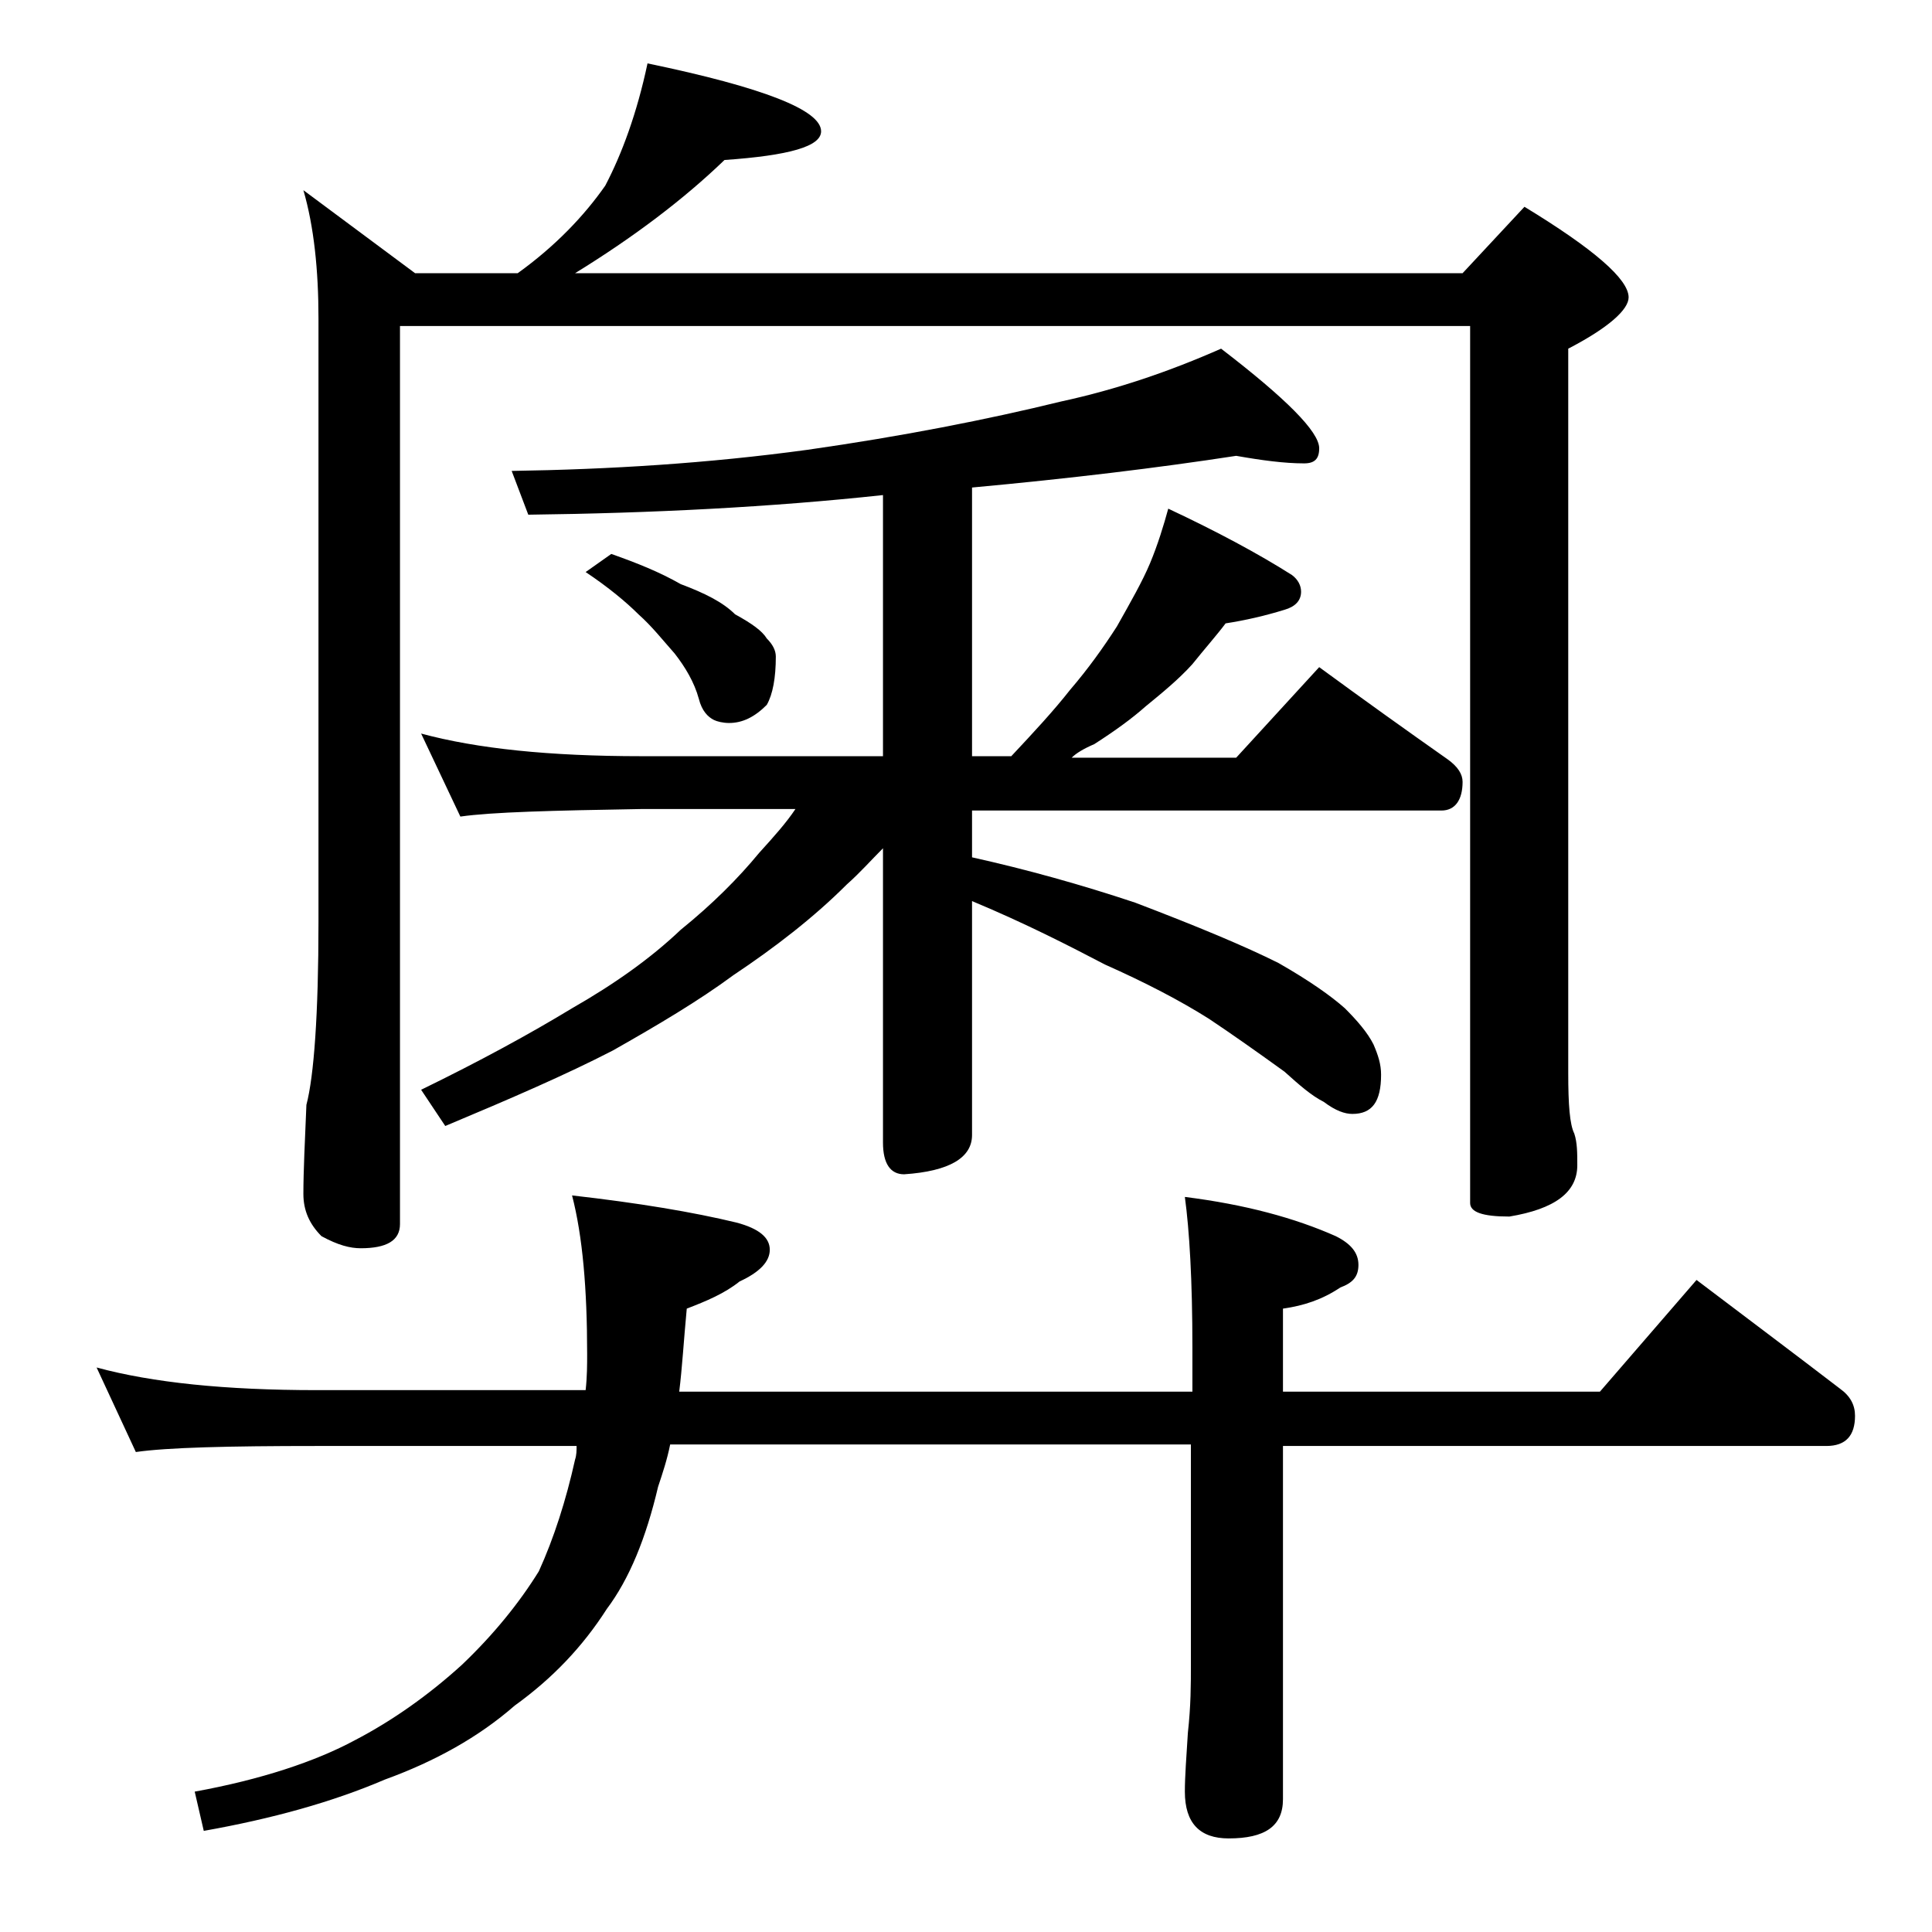
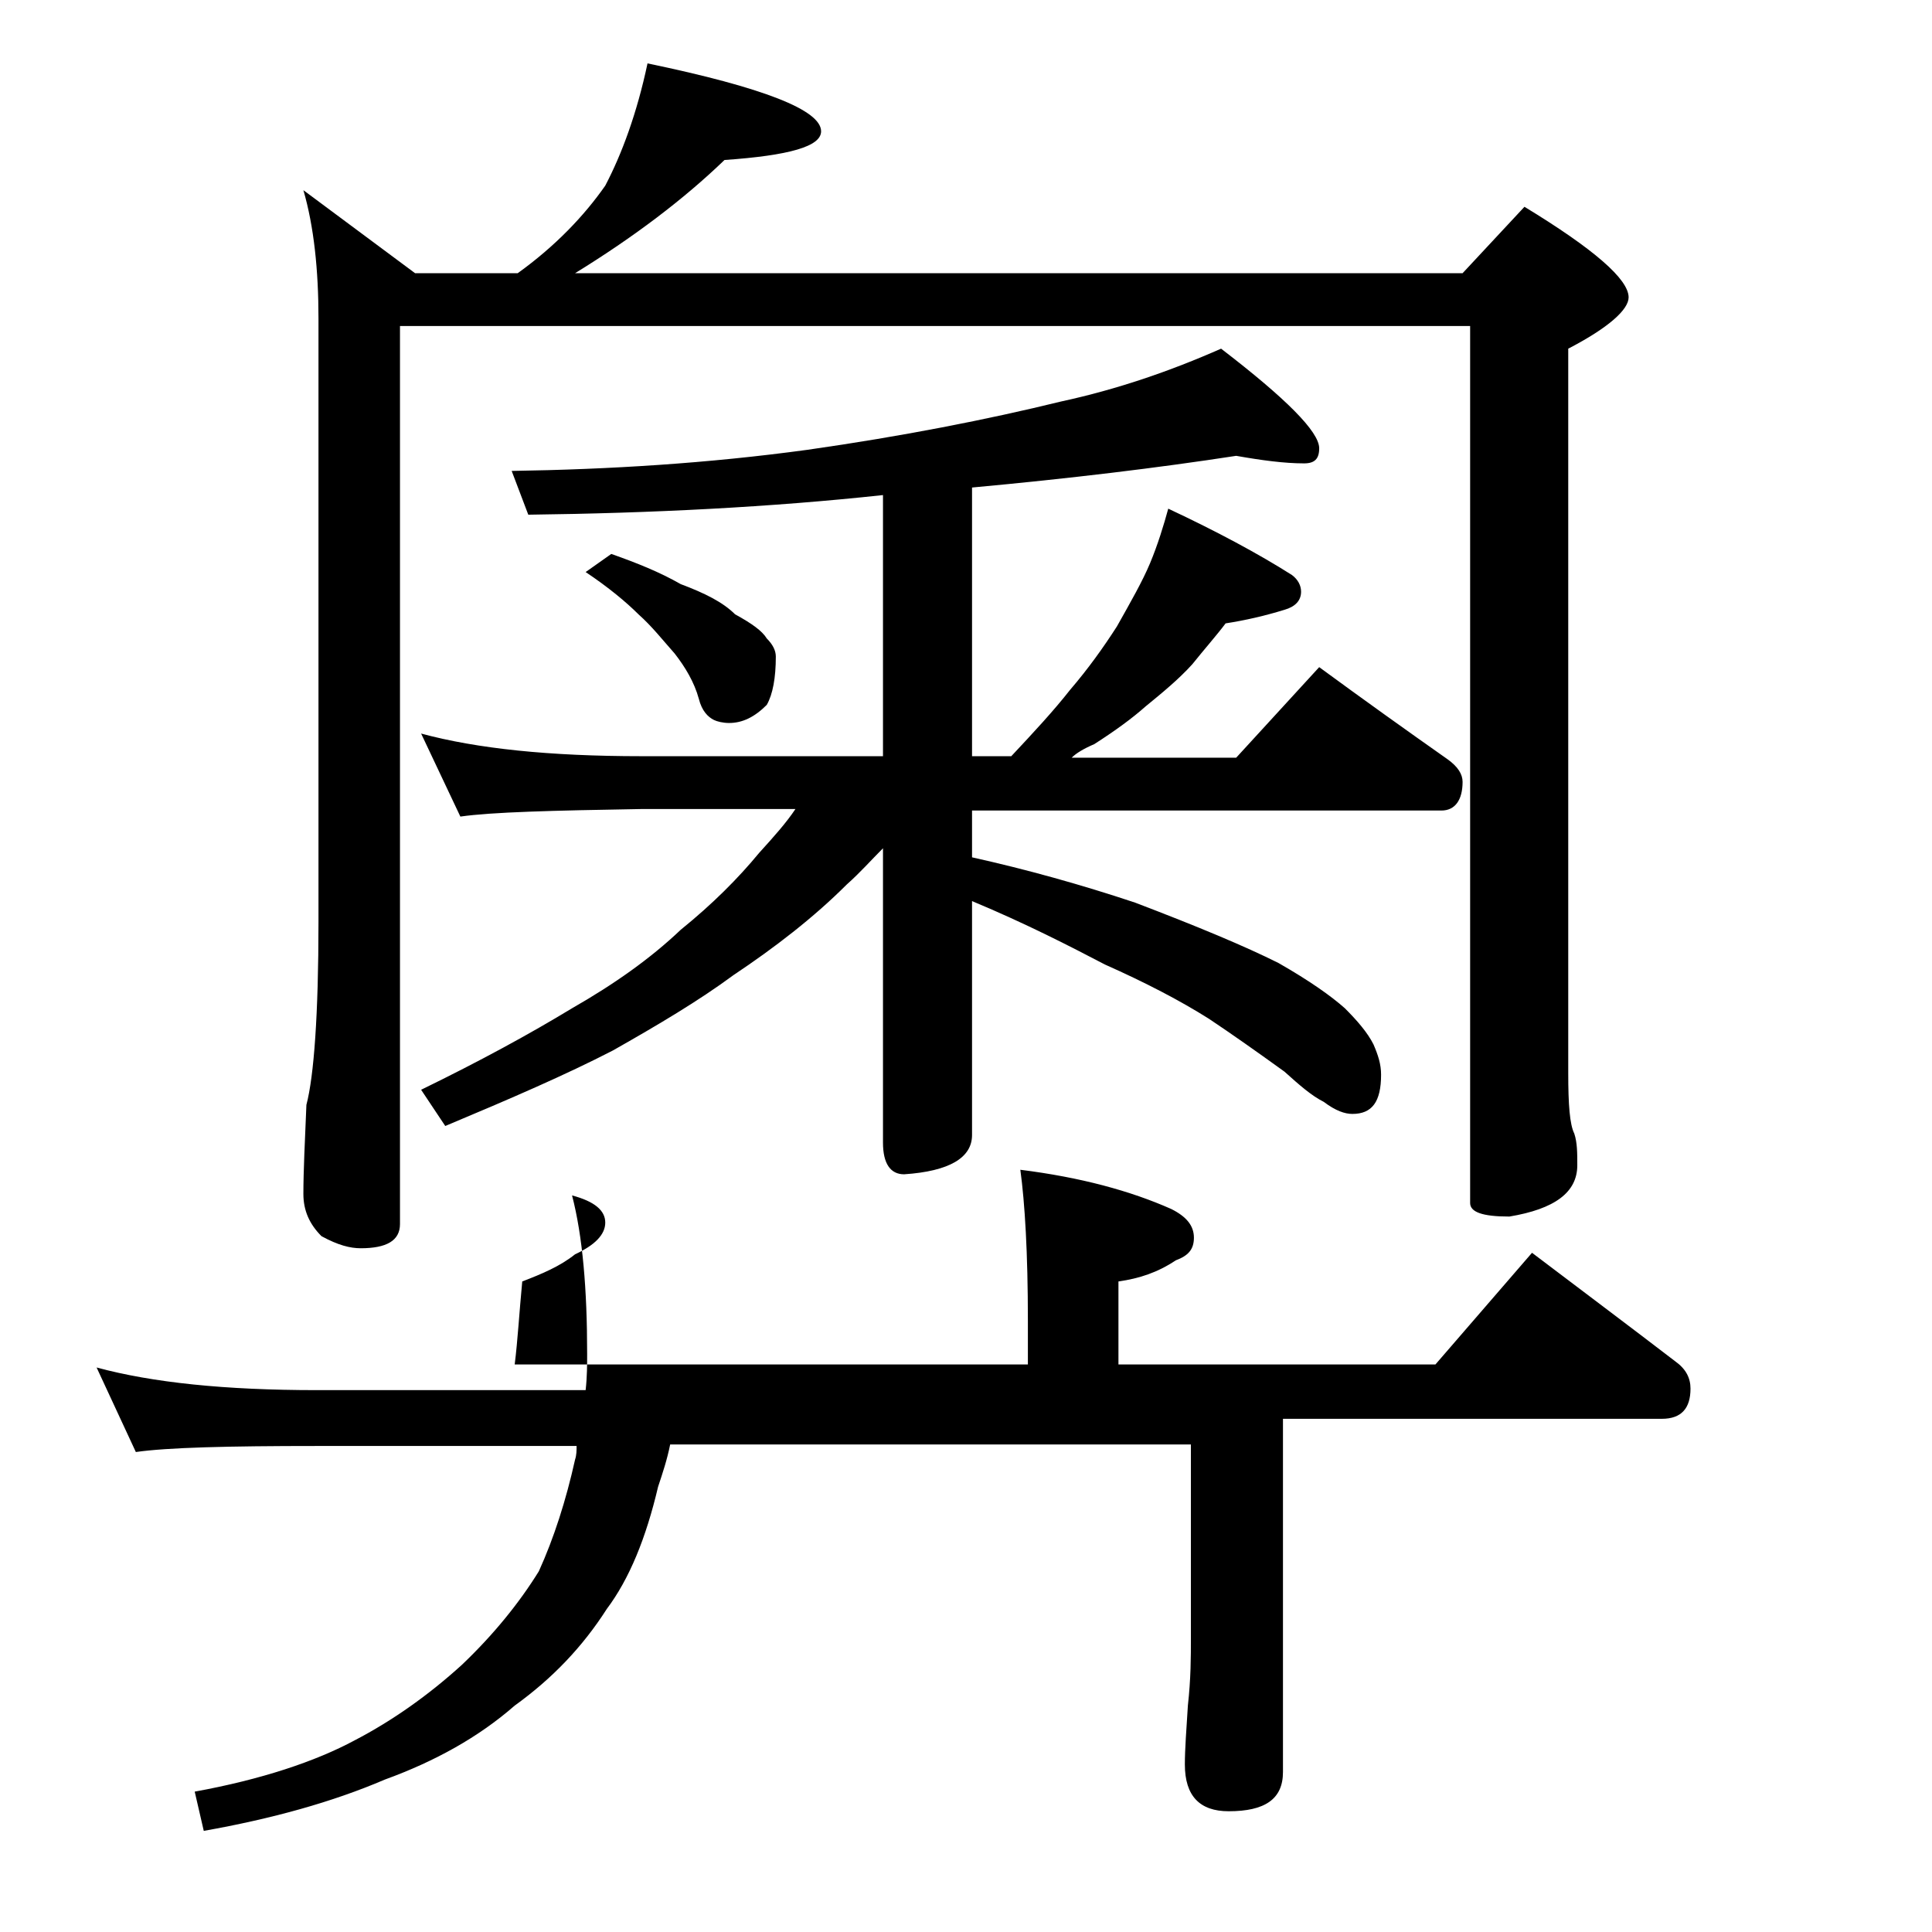
<svg xmlns="http://www.w3.org/2000/svg" version="1.1" id="Layer_1" x="0px" y="0px" viewBox="0 0 128 128" enable-background="new 0 0 128 128" xml:space="preserve">
-   <path d="M6.4,90.6c3.7,1,8.5,1.5,14.6,1.5h17.8c0.1-0.9,0.1-1.7,0.1-2.4c0-4.3-0.3-7.8-1-10.5c4.4,0.5,8,1.1,10.9,1.8  c1.5,0.4,2.2,1,2.2,1.8c0,0.8-0.7,1.5-2,2.1c-1,0.8-2.2,1.3-3.5,1.8c-0.2,2.1-0.3,3.9-0.5,5.5h34v-2.9c0-4.5-0.2-7.8-0.5-10  c4,0.5,7.3,1.4,10,2.6c1,0.5,1.5,1.1,1.5,1.9s-0.4,1.2-1.2,1.5c-1.2,0.8-2.4,1.2-3.8,1.4v5.5h21l6.4-7.4c3.3,2.5,6.5,4.9,9.5,7.2  c0.7,0.5,1,1.1,1,1.8c0,1.3-0.6,2-1.9,2H85v23.4c0,1.8-1.2,2.6-3.6,2.6c-1.9,0-2.9-1-2.9-3.1c0-1,0.1-2.3,0.2-3.9  c0.2-1.8,0.2-3.2,0.2-4.5V95.7H44.4c-0.2,1-0.5,1.9-0.8,2.8c-0.8,3.4-1.9,6.1-3.4,8.1c-1.6,2.5-3.6,4.6-6.1,6.4  c-2.4,2.1-5.3,3.7-8.6,4.9c-3.5,1.5-7.5,2.6-12,3.4l-0.6-2.6c4.4-0.8,8-2,10.6-3.4c2.5-1.3,4.9-3,7.1-5c2.1-2,3.8-4.1,5.1-6.2  c1-2.2,1.8-4.7,2.4-7.4c0.1-0.3,0.1-0.6,0.1-0.9H21c-5.9,0-9.9,0.1-12,0.4L6.4,90.6z M42.9,4.2c7.7,1.6,11.5,3.1,11.5,4.5  c0,1-2.1,1.6-6.4,1.9c-2.7,2.6-6,5.1-9.9,7.5h58.8l4.1-4.4c4.6,2.8,6.9,4.8,6.9,6c0,0.8-1.3,2-4,3.4v48c0,2.1,0.1,3.4,0.4,4  c0.2,0.6,0.2,1.3,0.2,2.1c0,1.8-1.5,2.9-4.5,3.4c-1.8,0-2.6-0.3-2.6-0.9V21.6H26.5v59.5c0,1.1-0.9,1.6-2.6,1.6  c-0.7,0-1.5-0.2-2.6-0.8c-0.8-0.8-1.2-1.7-1.2-2.8c0-1.5,0.1-3.5,0.2-5.9c0.5-1.9,0.8-6,0.8-12.1V21.1c0-3.2-0.3-6.1-1-8.5l7.4,5.5  h6.8c2.5-1.8,4.4-3.8,5.8-5.8C41.2,10.2,42.2,7.5,42.9,4.2z M81.9,30.2c-5.2,0.8-11,1.5-17.5,2.1v17.8H67c1.5-1.6,2.8-3,3.9-4.4  c1.2-1.4,2.2-2.8,3.1-4.2c0.9-1.6,1.7-3,2.2-4.2c0.5-1.2,0.9-2.5,1.2-3.6c3.2,1.5,6,3,8.2,4.4c0.4,0.3,0.6,0.7,0.6,1.1  c0,0.6-0.4,1-1.1,1.2c-1.3,0.4-2.6,0.7-3.9,0.9C80.6,42.1,79.8,43,79,44c-0.9,1-2,1.9-3.1,2.8c-0.9,0.8-2,1.6-3.4,2.5  c-0.7,0.3-1.2,0.6-1.5,0.9h10.9l5.5-6c3,2.2,5.8,4.2,8.5,6.1c0.7,0.5,1,1,1,1.5c0,1.2-0.5,1.9-1.4,1.9H64.4v3.1  c3.6,0.8,7.2,1.8,10.8,3c4.2,1.6,7.3,2.9,9.5,4c2.1,1.2,3.5,2.2,4.4,3c0.8,0.8,1.5,1.6,1.9,2.4c0.3,0.7,0.5,1.3,0.5,2  c0,1.8-0.6,2.6-1.9,2.6c-0.5,0-1.1-0.2-1.9-0.8c-0.8-0.4-1.6-1.1-2.6-2c-1.8-1.3-3.5-2.5-5-3.5c-1.9-1.2-4.2-2.4-6.9-3.6  c-2.3-1.2-5.2-2.7-8.8-4.2v15.5c0,1.5-1.5,2.4-4.5,2.6c-0.9,0-1.4-0.7-1.4-2.1V56.2c-0.8,0.8-1.5,1.6-2.4,2.4  c-2.2,2.2-4.8,4.2-7.5,6c-2.3,1.7-5,3.3-8,5c-3.1,1.6-6.8,3.2-11.1,5l-1.6-2.4c3.9-1.9,7.2-3.7,10-5.4c2.8-1.6,5.2-3.3,7.2-5.2  c2.1-1.7,3.8-3.4,5.2-5.1c1-1.1,1.8-2,2.4-2.9H42.5c-5.9,0.1-9.9,0.2-12,0.5l-2.6-5.5c3.7,1,8.5,1.5,14.6,1.5h16V32.8  C51.1,33.6,43.2,34,35,34.1l-1.1-2.9c6.5-0.1,13-0.5,19.6-1.4c6.3-0.9,11.9-2,16.8-3.2c3.7-0.8,7.2-2,10.6-3.5  c4.3,3.3,6.5,5.5,6.5,6.6c0,0.7-0.3,1-1,1C85.1,30.7,83.6,30.5,81.9,30.2z M40.5,36.7c1.7,0.6,3.2,1.2,4.6,2c1.6,0.6,2.8,1.2,3.6,2  c1.1,0.6,1.8,1.1,2.1,1.6c0.4,0.4,0.6,0.8,0.6,1.2c0,1.4-0.2,2.5-0.6,3.2c-0.8,0.8-1.6,1.2-2.5,1.2c-0.4,0-0.8-0.1-1-0.2  c-0.4-0.2-0.8-0.6-1-1.4c-0.3-1.1-0.9-2.1-1.6-3c-0.8-0.9-1.5-1.8-2.4-2.6c-0.8-0.8-2-1.8-3.5-2.8L40.5,36.7z" />
+   <path d="M6.4,90.6c3.7,1,8.5,1.5,14.6,1.5h17.8c0.1-0.9,0.1-1.7,0.1-2.4c0-4.3-0.3-7.8-1-10.5c1.5,0.4,2.2,1,2.2,1.8c0,0.8-0.7,1.5-2,2.1c-1,0.8-2.2,1.3-3.5,1.8c-0.2,2.1-0.3,3.9-0.5,5.5h34v-2.9c0-4.5-0.2-7.8-0.5-10  c4,0.5,7.3,1.4,10,2.6c1,0.5,1.5,1.1,1.5,1.9s-0.4,1.2-1.2,1.5c-1.2,0.8-2.4,1.2-3.8,1.4v5.5h21l6.4-7.4c3.3,2.5,6.5,4.9,9.5,7.2  c0.7,0.5,1,1.1,1,1.8c0,1.3-0.6,2-1.9,2H85v23.4c0,1.8-1.2,2.6-3.6,2.6c-1.9,0-2.9-1-2.9-3.1c0-1,0.1-2.3,0.2-3.9  c0.2-1.8,0.2-3.2,0.2-4.5V95.7H44.4c-0.2,1-0.5,1.9-0.8,2.8c-0.8,3.4-1.9,6.1-3.4,8.1c-1.6,2.5-3.6,4.6-6.1,6.4  c-2.4,2.1-5.3,3.7-8.6,4.9c-3.5,1.5-7.5,2.6-12,3.4l-0.6-2.6c4.4-0.8,8-2,10.6-3.4c2.5-1.3,4.9-3,7.1-5c2.1-2,3.8-4.1,5.1-6.2  c1-2.2,1.8-4.7,2.4-7.4c0.1-0.3,0.1-0.6,0.1-0.9H21c-5.9,0-9.9,0.1-12,0.4L6.4,90.6z M42.9,4.2c7.7,1.6,11.5,3.1,11.5,4.5  c0,1-2.1,1.6-6.4,1.9c-2.7,2.6-6,5.1-9.9,7.5h58.8l4.1-4.4c4.6,2.8,6.9,4.8,6.9,6c0,0.8-1.3,2-4,3.4v48c0,2.1,0.1,3.4,0.4,4  c0.2,0.6,0.2,1.3,0.2,2.1c0,1.8-1.5,2.9-4.5,3.4c-1.8,0-2.6-0.3-2.6-0.9V21.6H26.5v59.5c0,1.1-0.9,1.6-2.6,1.6  c-0.7,0-1.5-0.2-2.6-0.8c-0.8-0.8-1.2-1.7-1.2-2.8c0-1.5,0.1-3.5,0.2-5.9c0.5-1.9,0.8-6,0.8-12.1V21.1c0-3.2-0.3-6.1-1-8.5l7.4,5.5  h6.8c2.5-1.8,4.4-3.8,5.8-5.8C41.2,10.2,42.2,7.5,42.9,4.2z M81.9,30.2c-5.2,0.8-11,1.5-17.5,2.1v17.8H67c1.5-1.6,2.8-3,3.9-4.4  c1.2-1.4,2.2-2.8,3.1-4.2c0.9-1.6,1.7-3,2.2-4.2c0.5-1.2,0.9-2.5,1.2-3.6c3.2,1.5,6,3,8.2,4.4c0.4,0.3,0.6,0.7,0.6,1.1  c0,0.6-0.4,1-1.1,1.2c-1.3,0.4-2.6,0.7-3.9,0.9C80.6,42.1,79.8,43,79,44c-0.9,1-2,1.9-3.1,2.8c-0.9,0.8-2,1.6-3.4,2.5  c-0.7,0.3-1.2,0.6-1.5,0.9h10.9l5.5-6c3,2.2,5.8,4.2,8.5,6.1c0.7,0.5,1,1,1,1.5c0,1.2-0.5,1.9-1.4,1.9H64.4v3.1  c3.6,0.8,7.2,1.8,10.8,3c4.2,1.6,7.3,2.9,9.5,4c2.1,1.2,3.5,2.2,4.4,3c0.8,0.8,1.5,1.6,1.9,2.4c0.3,0.7,0.5,1.3,0.5,2  c0,1.8-0.6,2.6-1.9,2.6c-0.5,0-1.1-0.2-1.9-0.8c-0.8-0.4-1.6-1.1-2.6-2c-1.8-1.3-3.5-2.5-5-3.5c-1.9-1.2-4.2-2.4-6.9-3.6  c-2.3-1.2-5.2-2.7-8.8-4.2v15.5c0,1.5-1.5,2.4-4.5,2.6c-0.9,0-1.4-0.7-1.4-2.1V56.2c-0.8,0.8-1.5,1.6-2.4,2.4  c-2.2,2.2-4.8,4.2-7.5,6c-2.3,1.7-5,3.3-8,5c-3.1,1.6-6.8,3.2-11.1,5l-1.6-2.4c3.9-1.9,7.2-3.7,10-5.4c2.8-1.6,5.2-3.3,7.2-5.2  c2.1-1.7,3.8-3.4,5.2-5.1c1-1.1,1.8-2,2.4-2.9H42.5c-5.9,0.1-9.9,0.2-12,0.5l-2.6-5.5c3.7,1,8.5,1.5,14.6,1.5h16V32.8  C51.1,33.6,43.2,34,35,34.1l-1.1-2.9c6.5-0.1,13-0.5,19.6-1.4c6.3-0.9,11.9-2,16.8-3.2c3.7-0.8,7.2-2,10.6-3.5  c4.3,3.3,6.5,5.5,6.5,6.6c0,0.7-0.3,1-1,1C85.1,30.7,83.6,30.5,81.9,30.2z M40.5,36.7c1.7,0.6,3.2,1.2,4.6,2c1.6,0.6,2.8,1.2,3.6,2  c1.1,0.6,1.8,1.1,2.1,1.6c0.4,0.4,0.6,0.8,0.6,1.2c0,1.4-0.2,2.5-0.6,3.2c-0.8,0.8-1.6,1.2-2.5,1.2c-0.4,0-0.8-0.1-1-0.2  c-0.4-0.2-0.8-0.6-1-1.4c-0.3-1.1-0.9-2.1-1.6-3c-0.8-0.9-1.5-1.8-2.4-2.6c-0.8-0.8-2-1.8-3.5-2.8L40.5,36.7z" />
</svg>